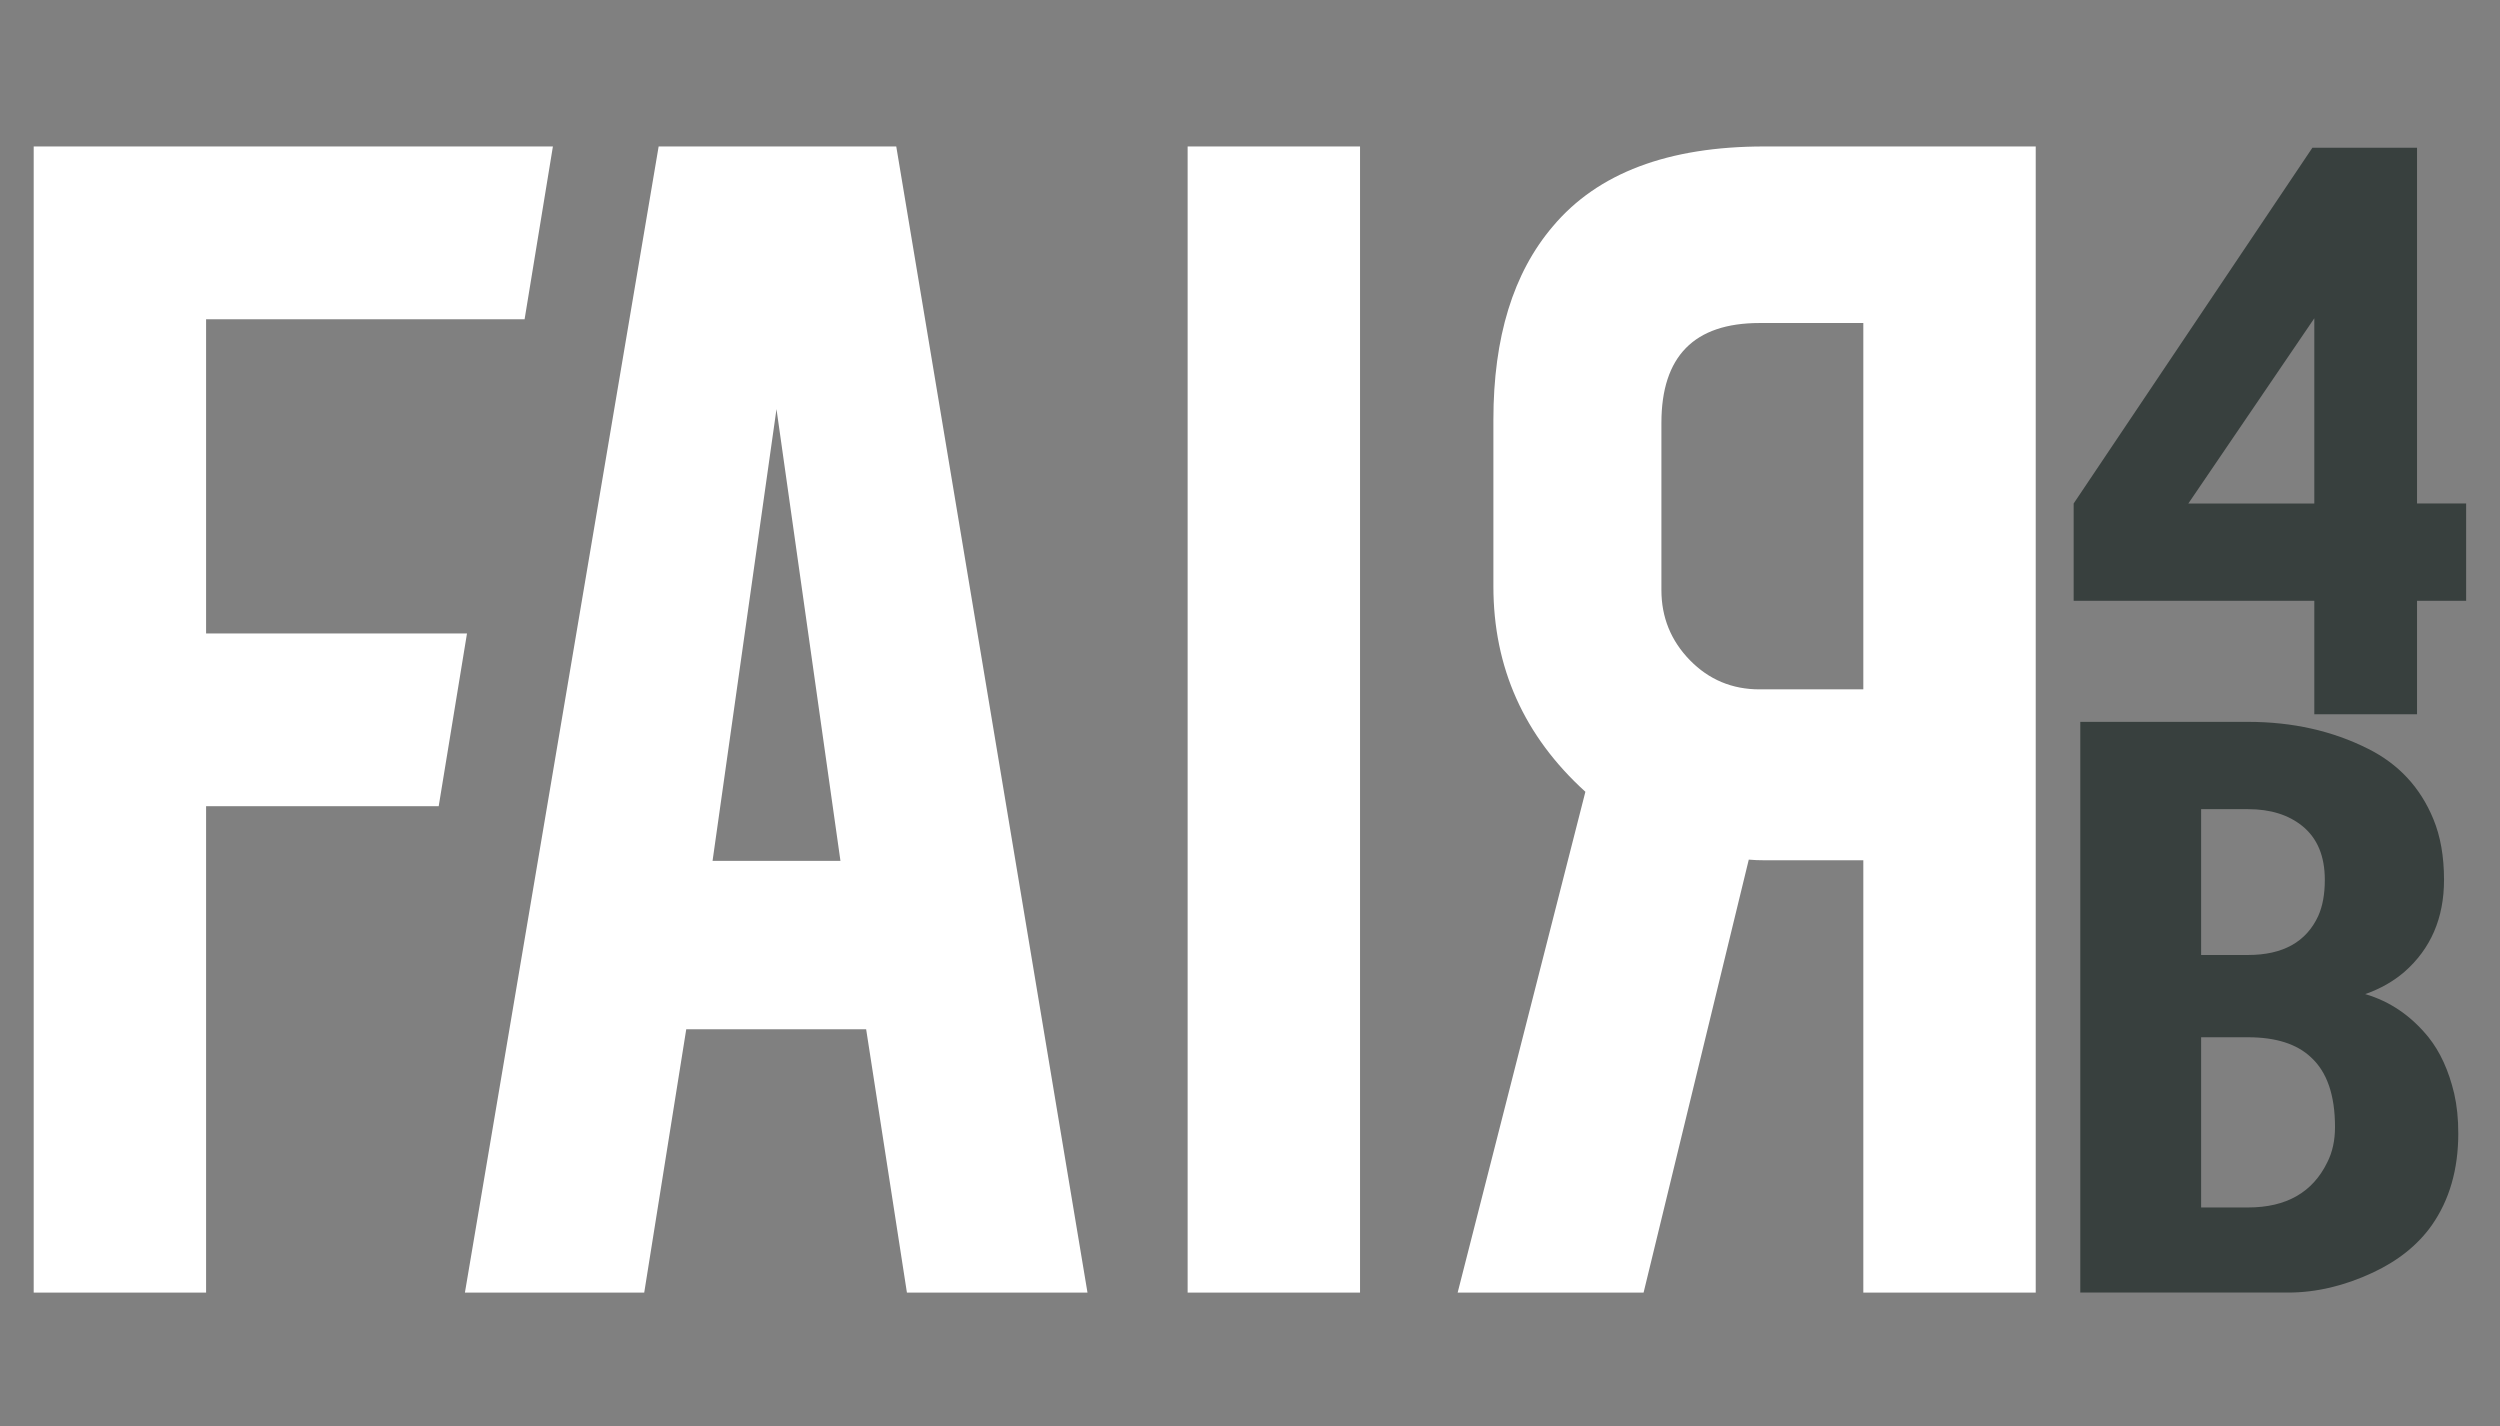
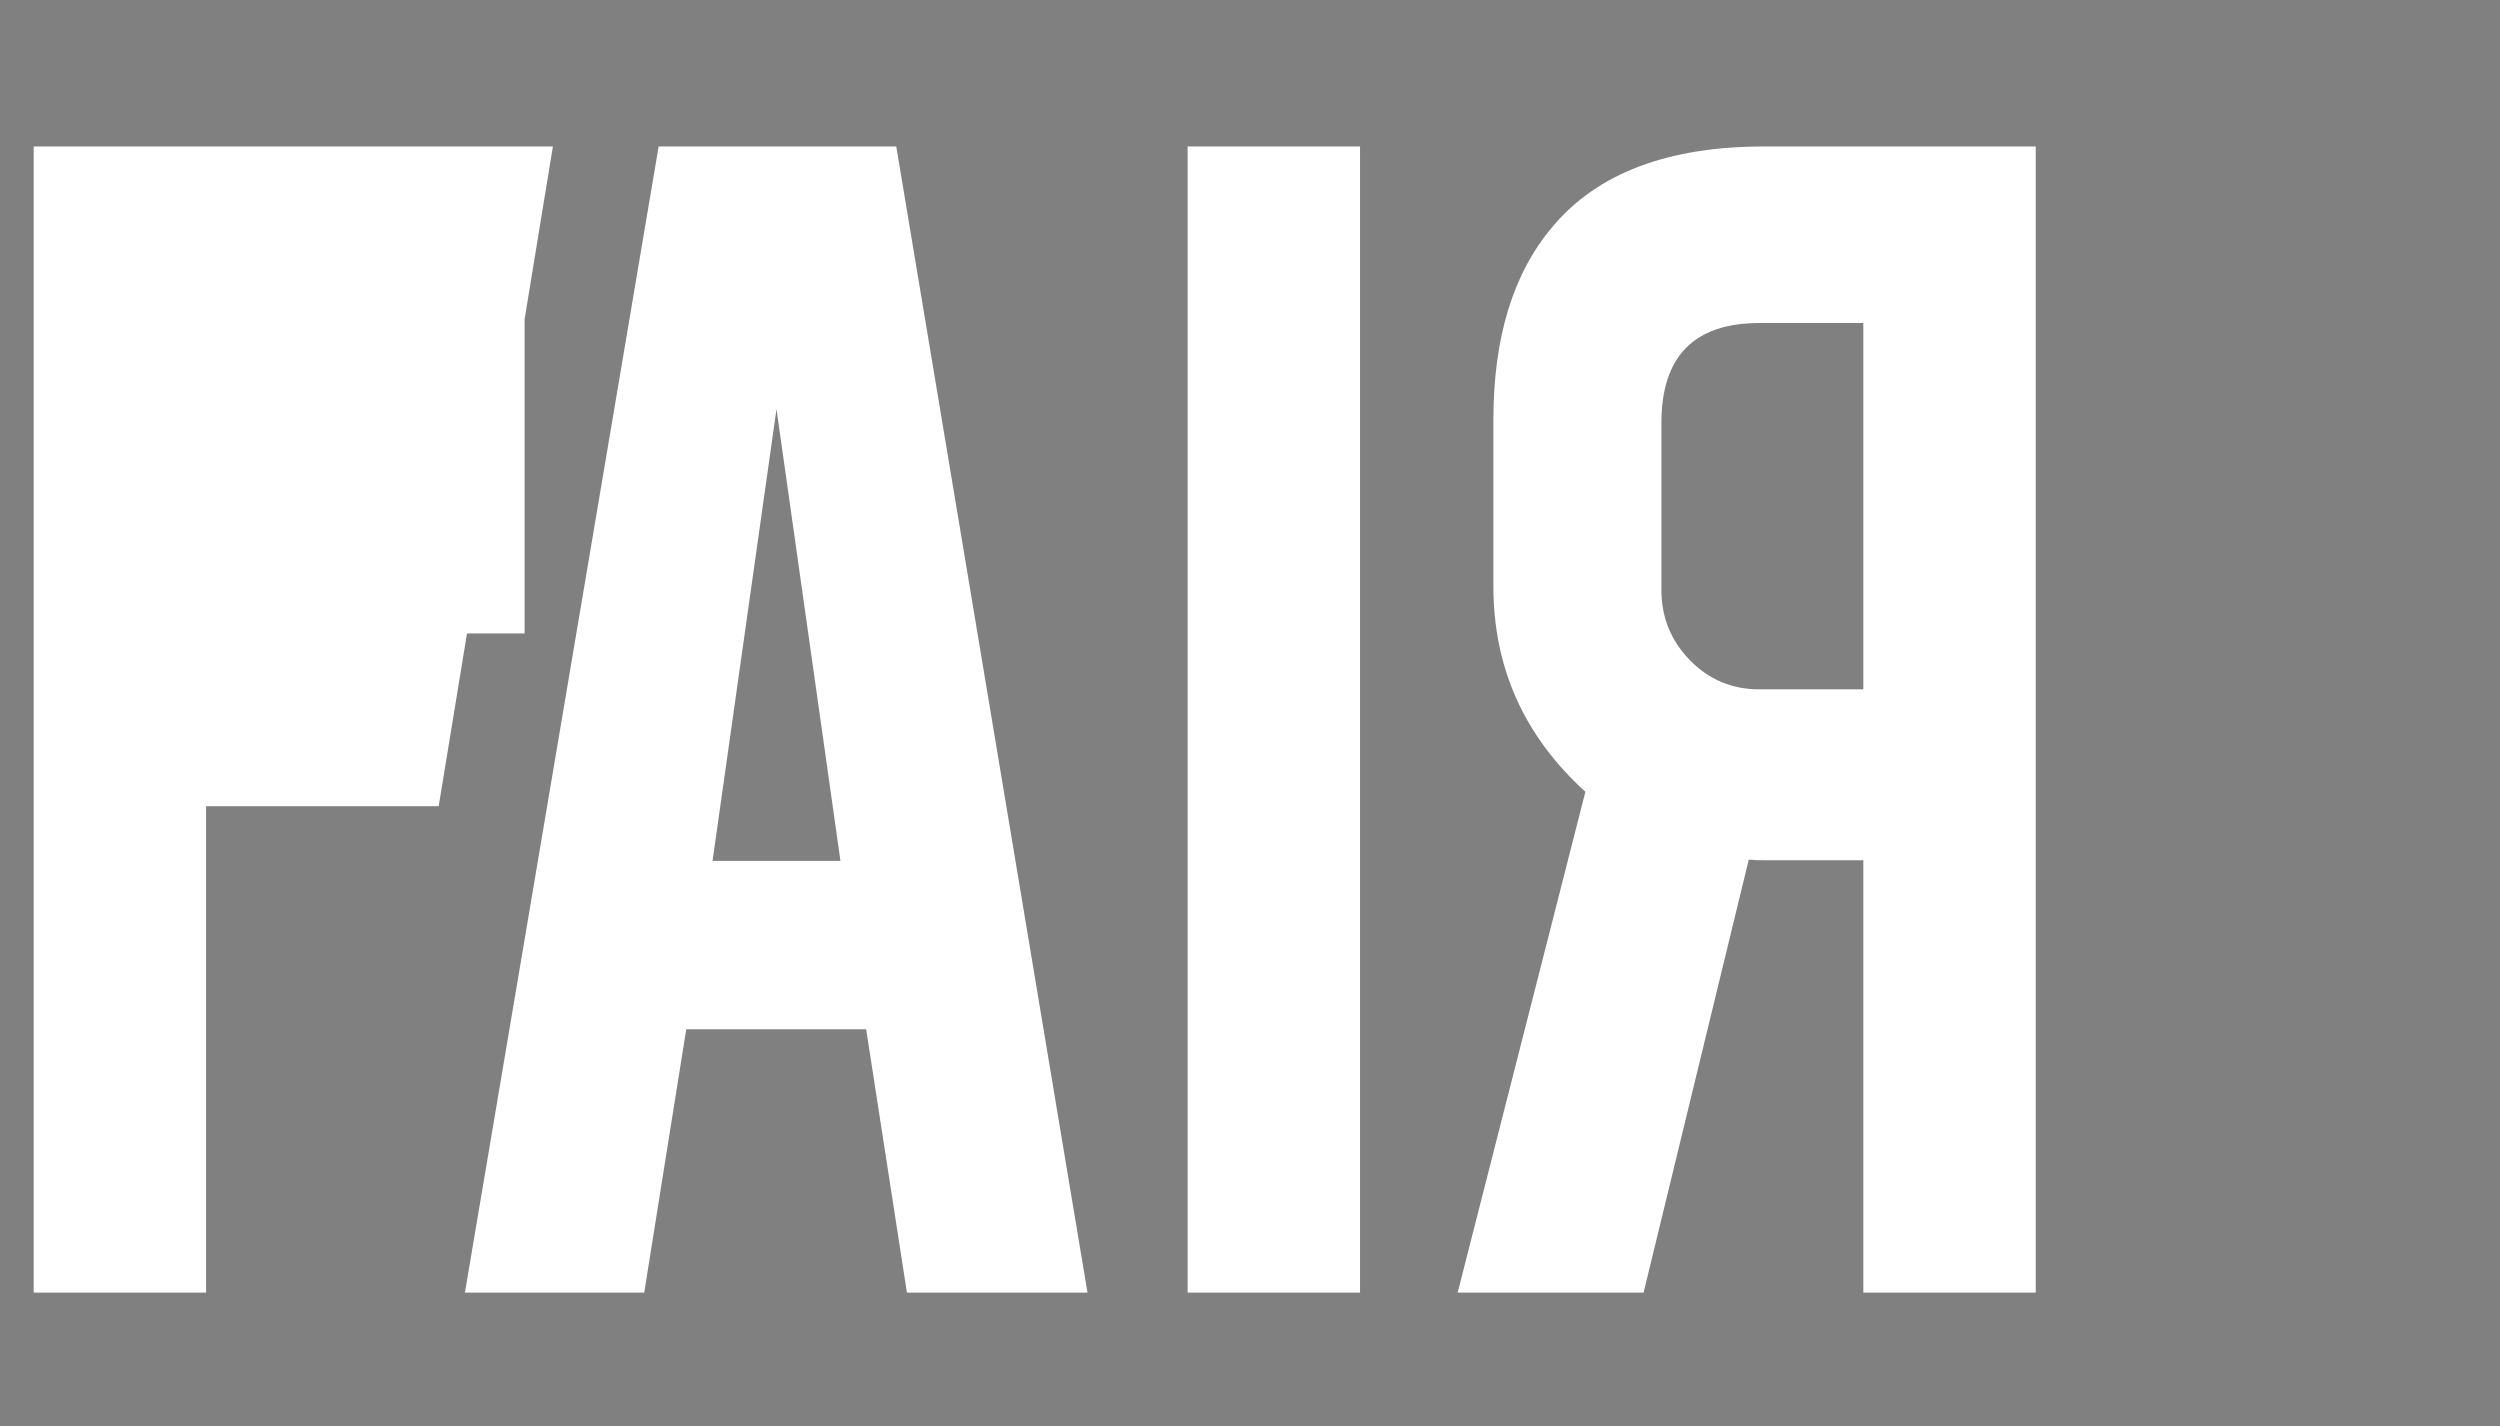
<svg xmlns="http://www.w3.org/2000/svg" width="149" height="85" viewBox="0 0 149 85" fill="none">
  <rect x="0" y="0" width="149" height="85" fill="#808080" stroke="none" />
-   <path d="M137.82 8.803H144.055V30.008H146.982V35.807H144.055V42.57H137.933V35.807H123.59V30.008L137.82 8.803ZM137.933 30.008V18.97L130.425 30.009H137.933V30.008ZM123.985 77.038V43.023H133.984C136.629 43.023 139.014 43.558 141.139 44.628C142.954 45.535 144.254 46.933 145.03 48.822C145.453 49.843 145.664 51.049 145.664 52.44C145.664 54.715 144.877 56.542 143.303 57.924C142.639 58.495 141.859 58.936 140.966 59.248C142.444 59.682 143.701 60.54 144.739 61.82C145.435 62.692 145.946 63.81 146.27 65.177C146.432 65.884 146.514 66.675 146.514 67.545C146.514 69.695 145.987 71.523 144.933 73.027C144.107 74.196 142.938 75.134 141.429 75.843C139.726 76.639 138.039 77.037 136.369 77.037H123.985V77.038ZM131.187 56.917H133.984C136.061 56.917 137.456 56.14 138.17 54.585C138.43 54.001 138.559 53.287 138.559 52.44C138.559 51.023 138.112 49.955 137.222 49.233C136.393 48.562 135.315 48.226 133.984 48.226H131.187V56.917ZM131.187 71.965H133.984C136.256 71.965 137.83 71.071 138.704 69.279C139.014 68.67 139.167 67.969 139.167 67.173C139.167 65.271 138.689 63.885 137.732 63.014C136.889 62.219 135.639 61.821 133.983 61.821H131.187V71.965H131.187Z" fill="#38403E" />
-   <path d="M12.283 77.038H2.008V8.729H32.953L31.266 19.028H12.283V37.753H27.833L26.146 48.051H12.283V77.038ZM40.9 61.346L38.396 77.038H27.709L39.255 8.729H53.417L64.814 77.038H54.052L51.623 61.346H40.9ZM46.279 24.383L42.468 51.309H50.091L46.279 24.383ZM81.058 77.038H70.783V8.729H81.058V77.038ZM121.329 8.729V77.038H111.054V51.272H105.16C104.837 51.272 104.526 51.261 104.227 51.234L97.958 77.038H86.876L94.489 47.19C90.833 43.87 89.006 39.788 89.006 34.944V25.02C89.006 20.1 90.189 16.257 92.555 13.485C95.221 10.315 99.42 8.729 105.149 8.729H121.329V8.729ZM99.02 35.168C99.02 36.791 99.586 38.184 100.716 39.346C101.847 40.505 103.23 41.086 104.868 41.086H111.054V19.252H104.868C100.97 19.252 99.02 21.238 99.02 25.205V35.168Z" fill="white" />
+   <path d="M12.283 77.038H2.008V8.729H32.953L31.266 19.028V37.753H27.833L26.146 48.051H12.283V77.038ZM40.9 61.346L38.396 77.038H27.709L39.255 8.729H53.417L64.814 77.038H54.052L51.623 61.346H40.9ZM46.279 24.383L42.468 51.309H50.091L46.279 24.383ZM81.058 77.038H70.783V8.729H81.058V77.038ZM121.329 8.729V77.038H111.054V51.272H105.16C104.837 51.272 104.526 51.261 104.227 51.234L97.958 77.038H86.876L94.489 47.19C90.833 43.87 89.006 39.788 89.006 34.944V25.02C89.006 20.1 90.189 16.257 92.555 13.485C95.221 10.315 99.42 8.729 105.149 8.729H121.329V8.729ZM99.02 35.168C99.02 36.791 99.586 38.184 100.716 39.346C101.847 40.505 103.23 41.086 104.868 41.086H111.054V19.252H104.868C100.97 19.252 99.02 21.238 99.02 25.205V35.168Z" fill="white" />
</svg>